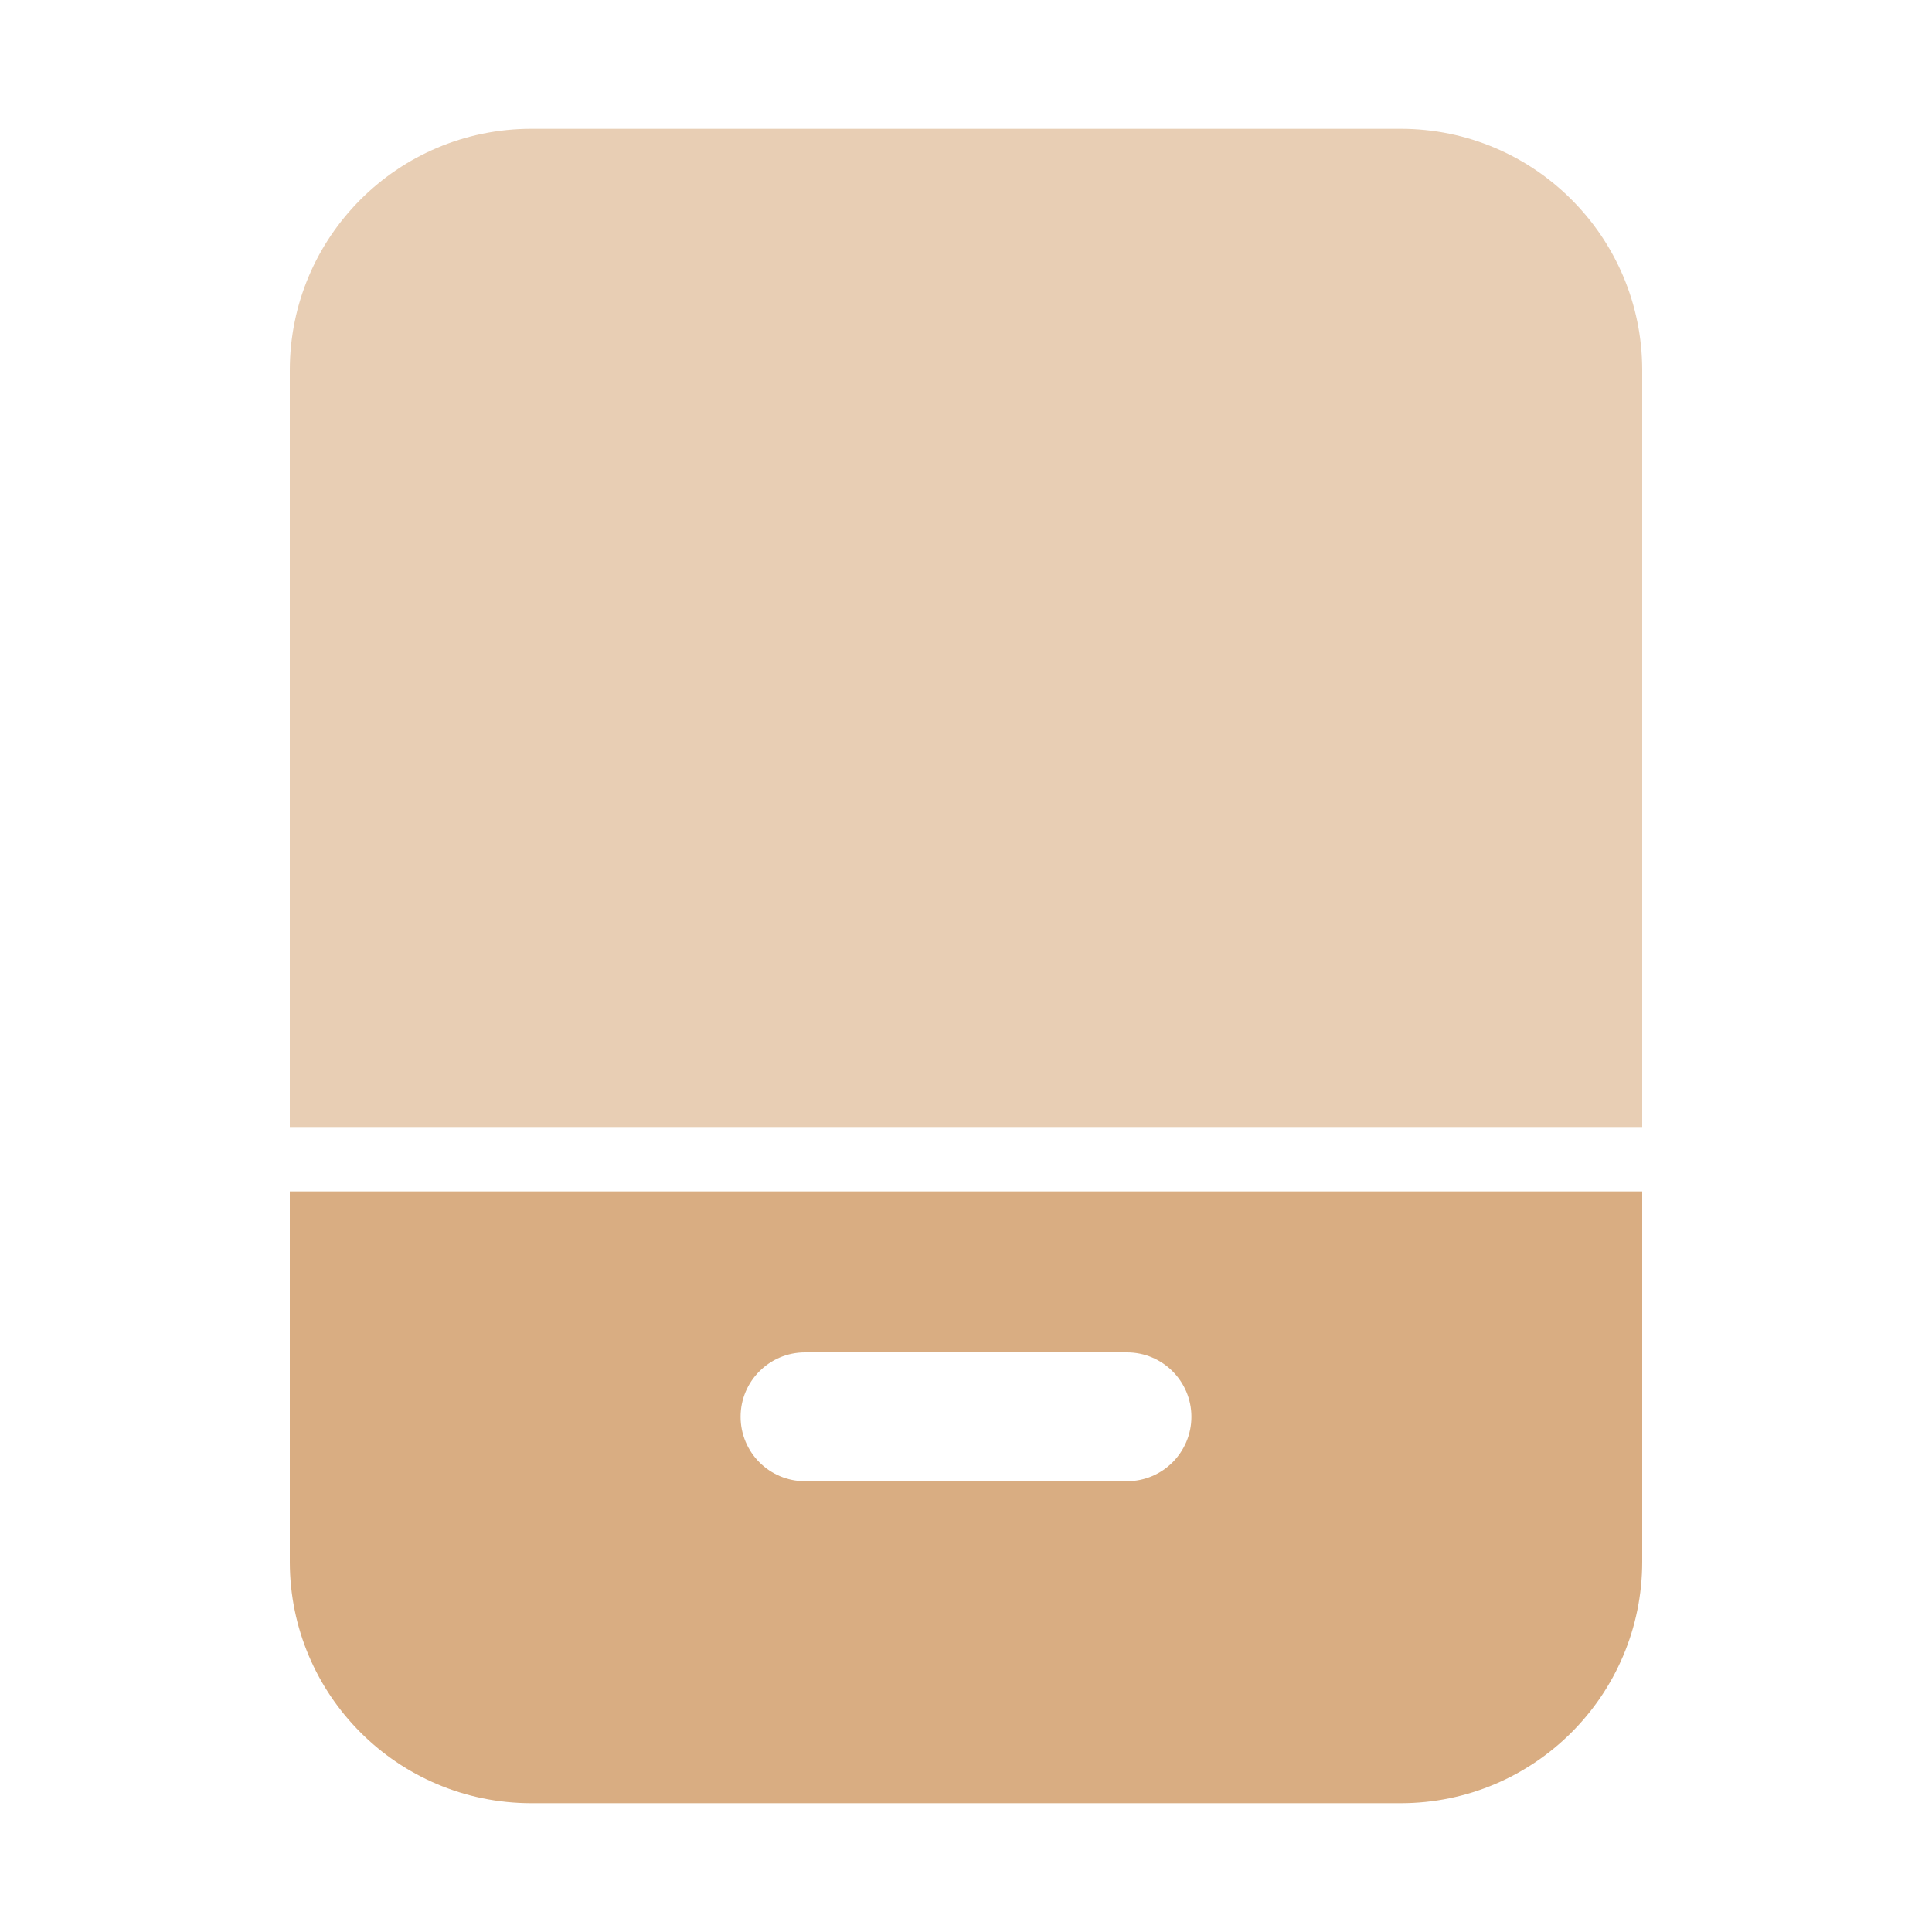
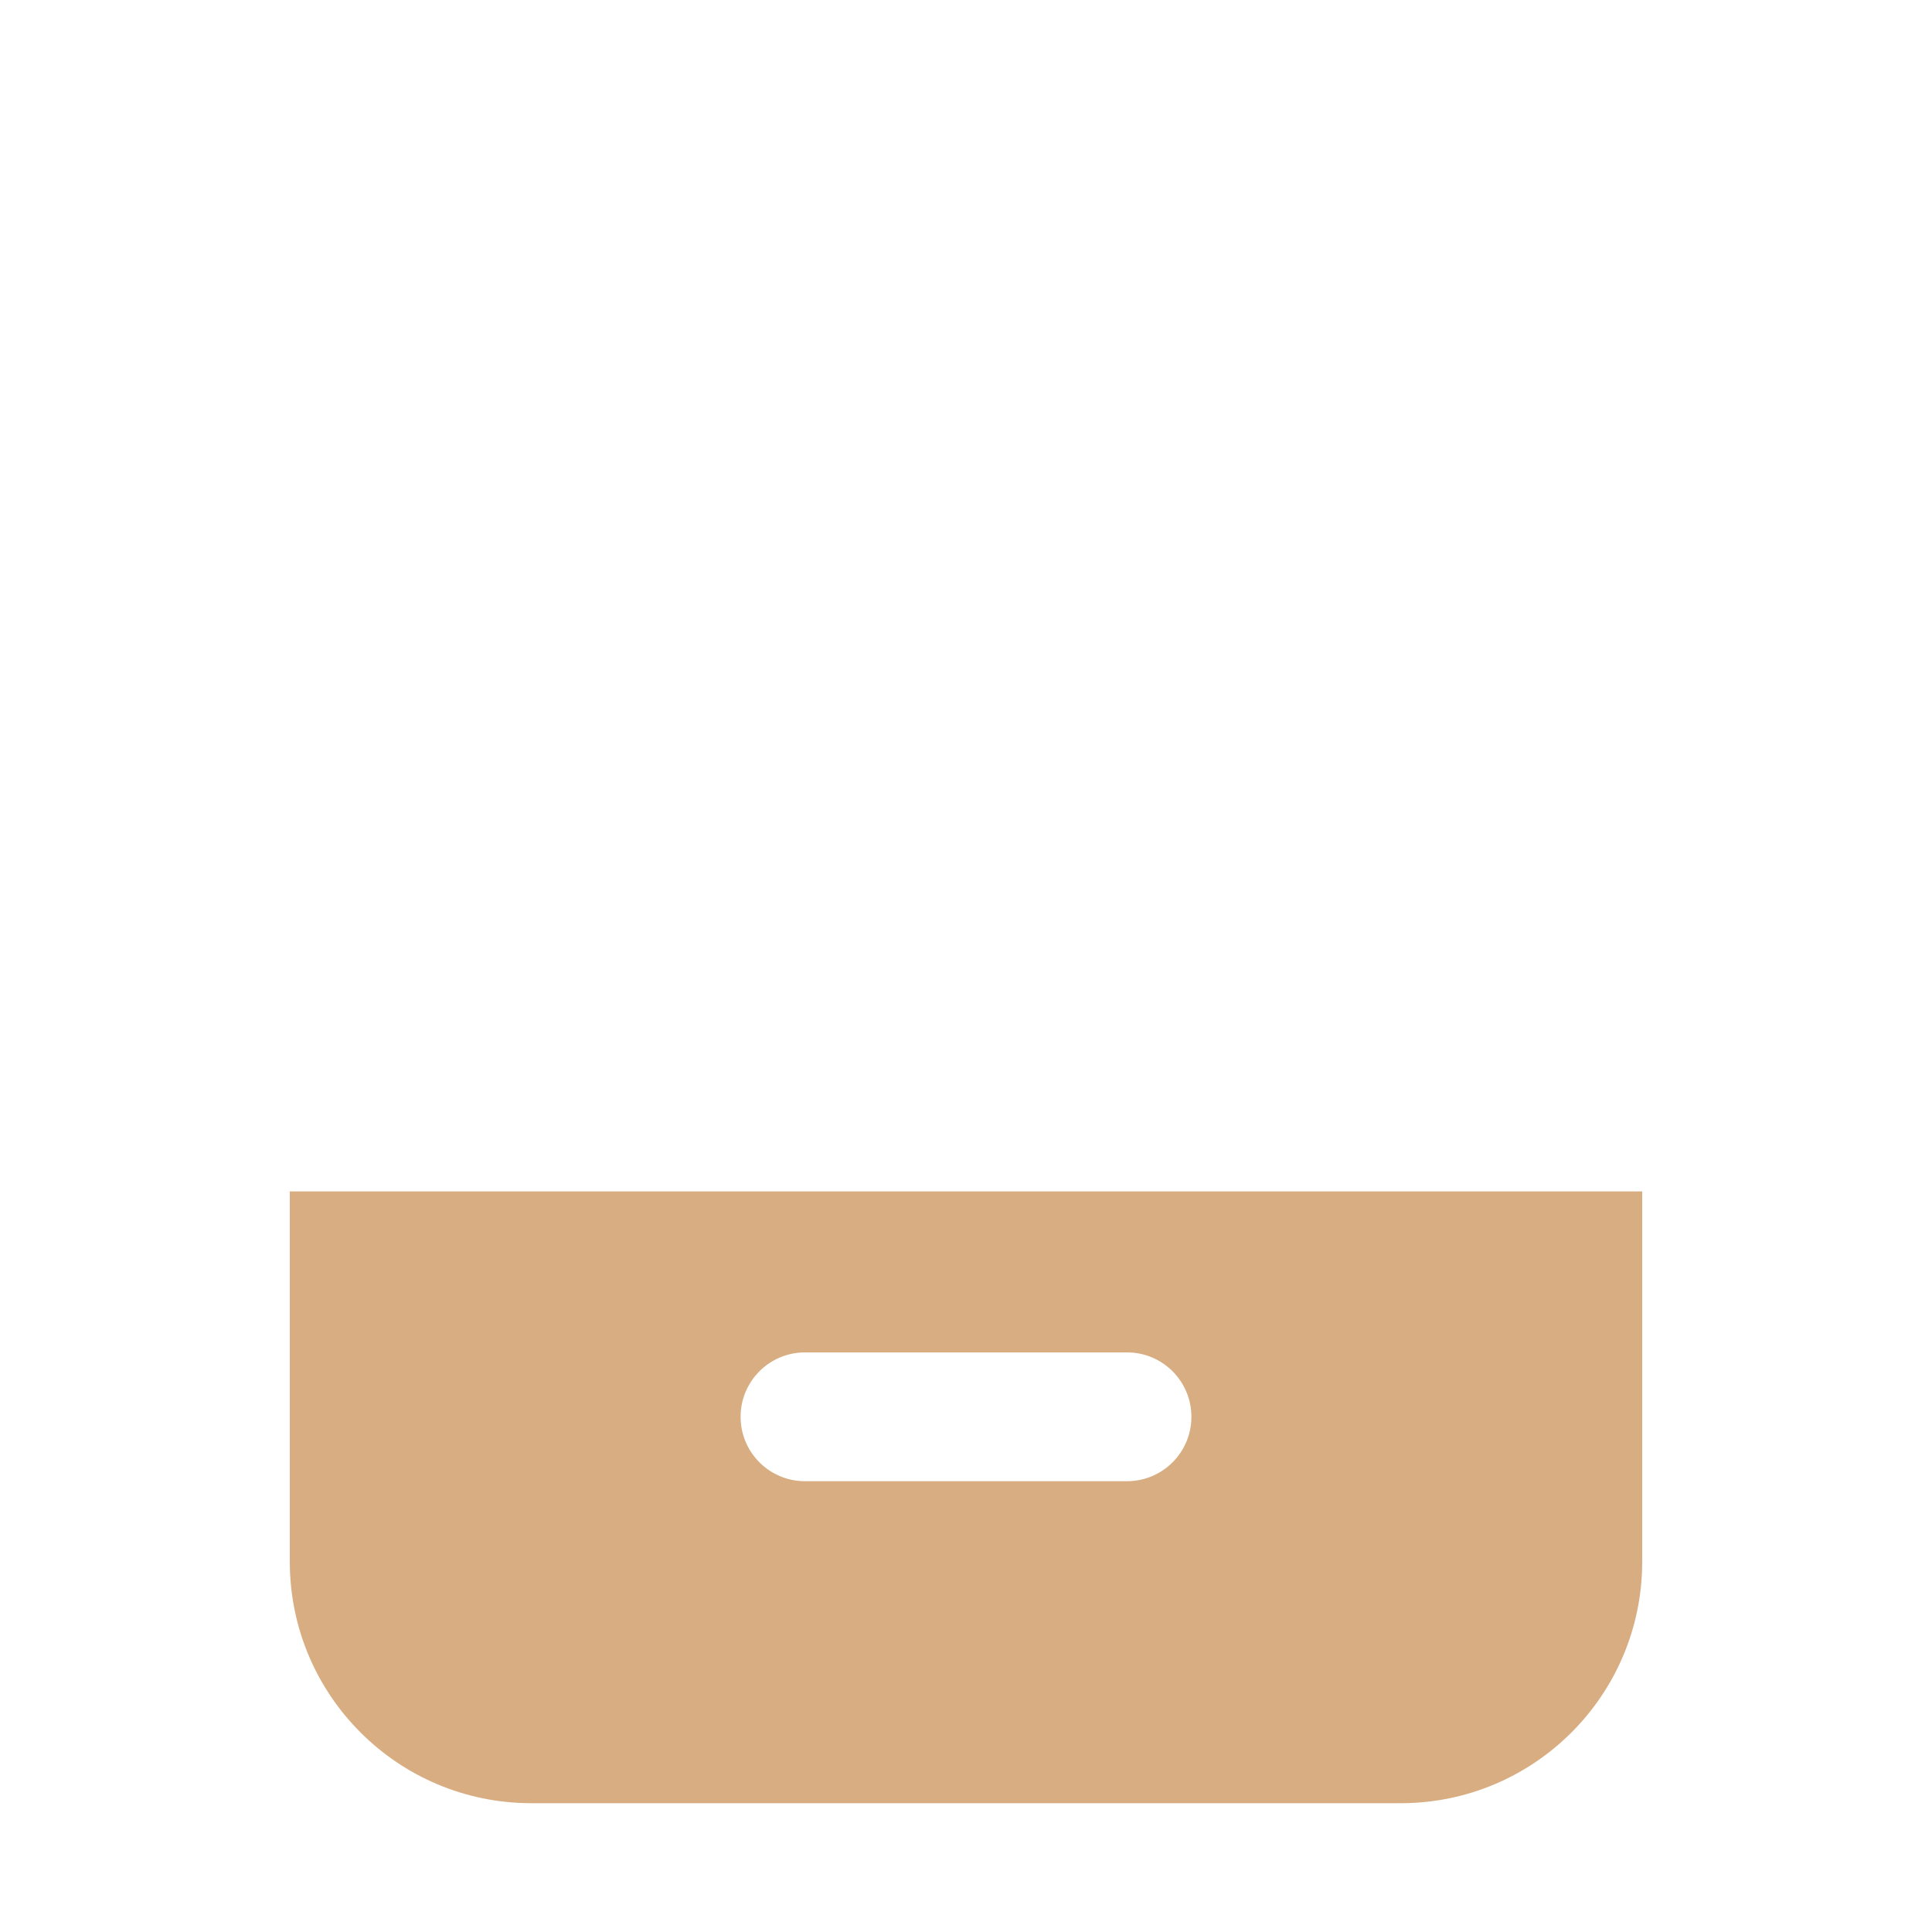
<svg xmlns="http://www.w3.org/2000/svg" viewBox="0 0 48 48" fill="#d9ad82">
-   <path opacity="0.6" d="M7.2 9.2C7.2 5.886 9.886 3.2 13.2 3.2H34.8C38.114 3.2 40.8 5.886 40.8 9.2V28H7.2V9.2Z" fill="#d9ad82" />
-   <path fill-rule="evenodd" clip-rule="evenodd" d="M40.8 29.6H7.2V38.8C7.2 42.114 9.886 44.8 13.2 44.8H34.8C38.114 44.8 40.8 42.114 40.8 38.8V29.6ZM20 33.6C19.116 33.6 18.4 34.316 18.4 35.2C18.4 36.084 19.116 36.8 20 36.8H28C28.884 36.8 29.6 36.084 29.6 35.2C29.6 34.316 28.884 33.6 28 33.6H20Z" fill="#d9ad82" />
+   <path fill-rule="evenodd" clip-rule="evenodd" d="M40.8 29.6H7.2V38.8C7.2 42.114 9.886 44.8 13.2 44.8H34.8C38.114 44.8 40.8 42.114 40.8 38.8V29.6ZM20 33.6C19.116 33.6 18.4 34.316 18.4 35.2C18.4 36.084 19.116 36.8 20 36.8H28C28.884 36.8 29.6 36.084 29.6 35.2C29.6 34.316 28.884 33.6 28 33.6Z" fill="#d9ad82" />
</svg>